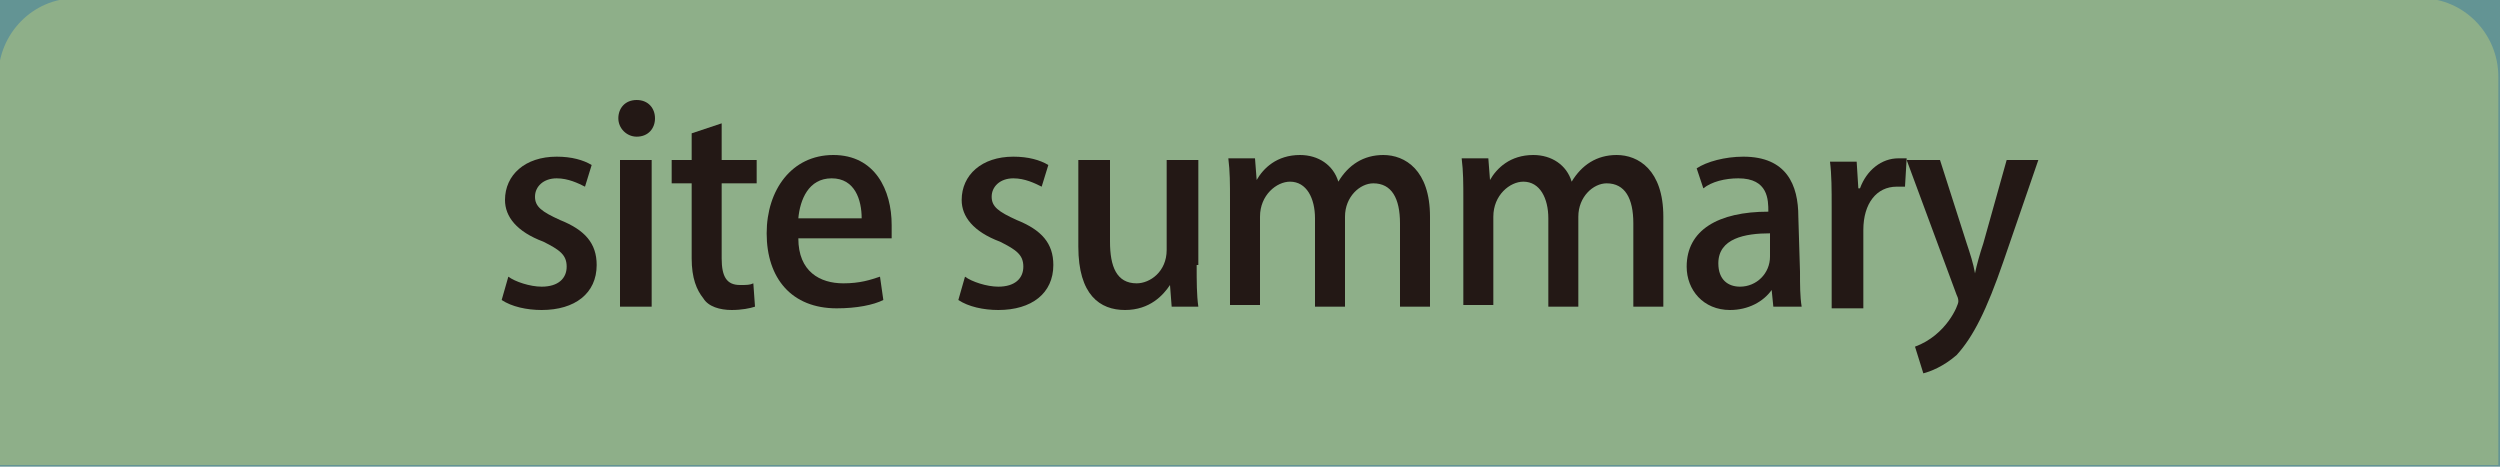
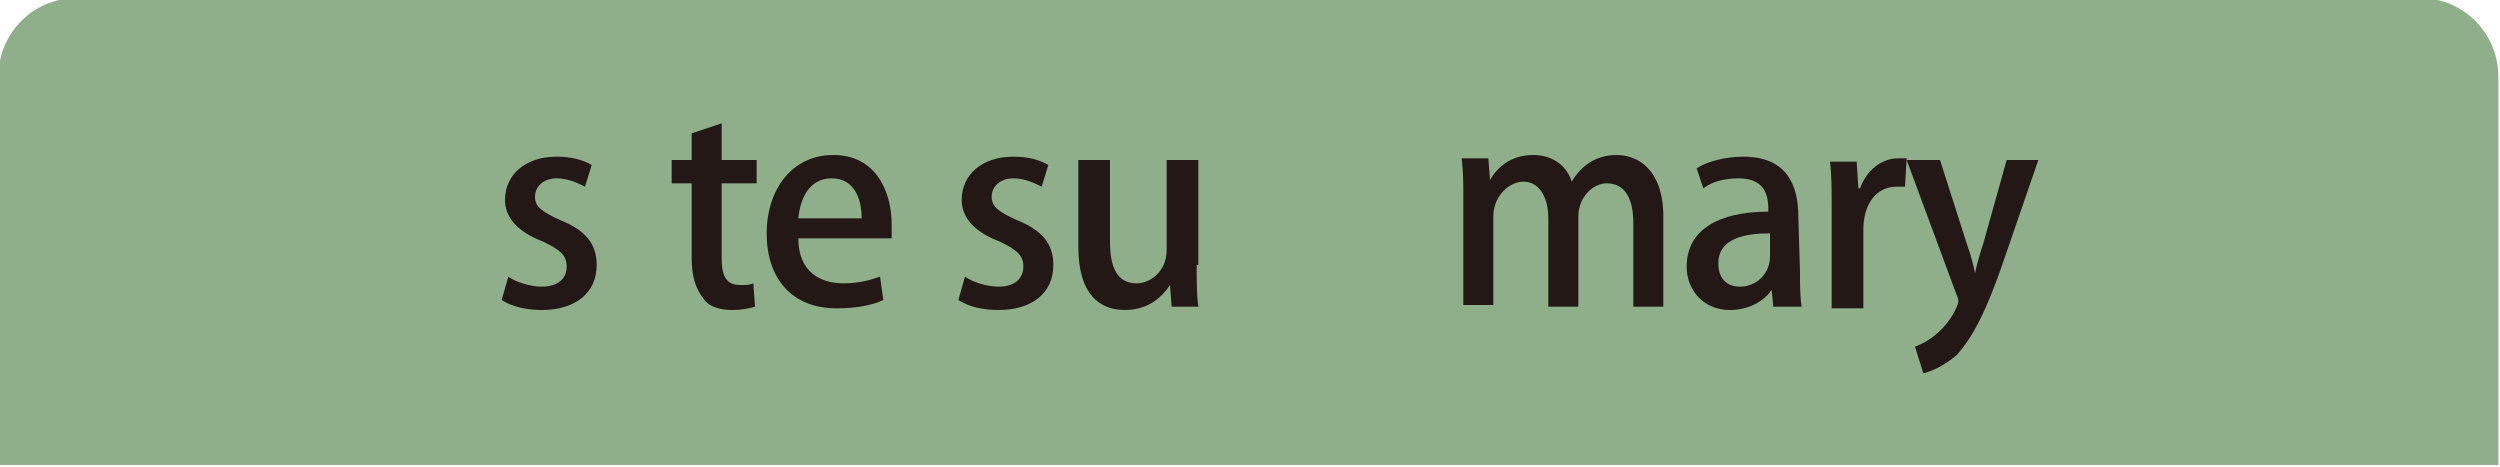
<svg xmlns="http://www.w3.org/2000/svg" version="1.1" id="レイヤー_1" x="0px" y="0px" viewBox="0 0 150 28" style="enable-background:new 0 0 150 28;" xml:space="preserve">
  <style type="text/css">
	.st0{fill:#639494;}
	.st1{fill:#8EAF89;}
	.st2{fill:#231815;}
</style>
-   <rect y="0" class="st0" width="150" height="28" />
  <path class="st1" d="M-0.1,27.9V4.6C-0.1,2,2-0.1,4.5-0.1h140.8c2.5,0,4.6,2.1,4.6,4.7v23.3" />
  <g>
    <path class="st2" d="M35.1,11.2c-0.4-0.2-1-0.5-1.7-0.5c-0.8,0-1.3,0.5-1.3,1.1s0.4,0.9,1.5,1.4c1.5,0.6,2.2,1.4,2.2,2.7   c0,1.7-1.3,2.7-3.3,2.7c-0.9,0-1.8-0.2-2.4-0.6l0.4-1.4c0.4,0.3,1.3,0.6,2,0.6c1,0,1.5-0.5,1.5-1.2c0-0.7-0.4-1-1.4-1.5   C31,13.9,30.3,13,30.3,12c0-1.5,1.2-2.6,3.1-2.6c0.9,0,1.6,0.2,2.1,0.5L35.1,11.2z" />
-     <path class="st2" d="M38.2,8.2c-0.6,0-1.1-0.5-1.1-1.1S37.5,6,38.2,6s1.1,0.5,1.1,1.1S38.9,8.2,38.2,8.2z M39.1,18.4h-1.9V9.6h1.9   V18.4z" />
    <path class="st2" d="M41.5,8l1.8-0.6v2.2h2.1V11h-2.1v4.5c0,1.1,0.3,1.6,1.1,1.6c0.4,0,0.6,0,0.8-0.1l0.1,1.4   c-0.3,0.1-0.8,0.2-1.4,0.2c-0.7,0-1.4-0.2-1.7-0.7c-0.4-0.5-0.7-1.2-0.7-2.4V11h-1.2V9.6h1.2C41.5,9.6,41.5,8,41.5,8z" />
    <path class="st2" d="M53,18c-0.6,0.3-1.6,0.5-2.8,0.5c-2.7,0-4.2-1.8-4.2-4.5c0-2.6,1.5-4.7,4-4.7s3.5,2.1,3.5,4.2   c0,0.3,0,0.6,0,0.8h-5.6c0,2,1.3,2.7,2.7,2.7c1,0,1.6-0.2,2.2-0.4L53,18z M51.7,13.1c0-1.1-0.4-2.4-1.8-2.4c-1.4,0-1.9,1.3-2,2.4   H51.7z" />
    <path class="st2" d="M62.5,11.2c-0.4-0.2-1-0.5-1.7-0.5c-0.8,0-1.3,0.5-1.3,1.1s0.4,0.9,1.5,1.4c1.5,0.6,2.2,1.4,2.2,2.7   c0,1.7-1.3,2.7-3.3,2.7c-0.9,0-1.8-0.2-2.4-0.6l0.4-1.4c0.4,0.3,1.3,0.6,2,0.6c1,0,1.5-0.5,1.5-1.2c0-0.7-0.4-1-1.4-1.5   c-1.6-0.6-2.3-1.5-2.3-2.5c0-1.5,1.2-2.6,3.1-2.6c0.9,0,1.6,0.2,2.1,0.5L62.5,11.2z" />
    <path class="st2" d="M71.8,15.9c0,1,0,1.8,0.1,2.5h-1.6l-0.1-1.3l0,0c-0.4,0.6-1.2,1.5-2.7,1.5s-2.8-0.9-2.8-3.8V9.6h1.9v4.9   c0,1.5,0.4,2.5,1.6,2.5c0.8,0,1.8-0.7,1.8-2V9.6h1.9v6.3C71.9,15.9,71.8,15.9,71.8,15.9z" />
-     <path class="st2" d="M85.8,18.4H84v-5c0-1.5-0.5-2.4-1.6-2.4c-0.8,0-1.7,0.8-1.7,2v5.4h-1.8v-5.3c0-1.2-0.5-2.2-1.5-2.2   c-0.8,0-1.8,0.8-1.8,2.1v5.3h-1.8V12c0-1,0-1.7-0.1-2.5h1.6l0.1,1.3l0,0c0.4-0.7,1.2-1.5,2.6-1.5c1.1,0,2,0.6,2.3,1.6l0,0   c0.6-1,1.5-1.6,2.7-1.6c1.3,0,2.8,0.9,2.8,3.7C85.8,13,85.8,18.4,85.8,18.4z" />
    <path class="st2" d="M99.9,18.4H98v-5c0-1.5-0.5-2.4-1.6-2.4c-0.8,0-1.7,0.8-1.7,2v5.4h-1.8v-5.3c0-1.2-0.5-2.2-1.5-2.2   c-0.8,0-1.8,0.8-1.8,2.1v5.3h-1.8V12c0-1,0-1.7-0.1-2.5h1.6l0.1,1.3l0,0c0.4-0.7,1.2-1.5,2.6-1.5c1.1,0,2,0.6,2.3,1.6l0,0   c0.6-1,1.5-1.6,2.7-1.6c1.3,0,2.8,0.9,2.8,3.7v5.4H99.9z" />
    <path class="st2" d="M108,16.3c0,0.8,0,1.5,0.1,2.1h-1.7l-0.1-1l0,0c-0.5,0.7-1.4,1.2-2.5,1.2c-1.6,0-2.6-1.2-2.6-2.6   c0-2.2,1.9-3.3,4.9-3.3c0-0.7,0-2-1.8-2c-0.8,0-1.6,0.2-2.1,0.6l-0.4-1.2c0.6-0.4,1.7-0.7,2.8-0.7c2.6,0,3.3,1.7,3.3,3.6L108,16.3   L108,16.3z M106.2,14c-1.5,0-3.1,0.3-3.1,1.8c0,1,0.6,1.4,1.3,1.4c1,0,1.8-0.8,1.8-1.8C106.2,15.4,106.2,14,106.2,14z" />
    <path class="st2" d="M114.3,11.2c-0.2,0-0.3,0-0.5,0c-1.2,0-2,1-2,2.6v4.7h-1.9v-6.1c0-1,0-1.9-0.1-2.7h1.6l0.1,1.6h0.1   c0.4-1.1,1.3-1.8,2.3-1.8c0.2,0,0.3,0,0.5,0L114.3,11.2L114.3,11.2z" />
    <path class="st2" d="M122.3,9.6l-2.1,6.1c-1,2.9-1.8,4.5-2.8,5.6c-0.8,0.7-1.6,1-2,1.1l-0.5-1.6c1.9-0.7,2.6-2.5,2.6-2.7   c0-0.1,0-0.2-0.1-0.4l-3-8.1h2l1.6,5c0.2,0.6,0.4,1.2,0.5,1.8l0,0c0.1-0.5,0.3-1.2,0.5-1.8l1.4-5C120.4,9.6,122.3,9.6,122.3,9.6z" />
  </g>
</svg>